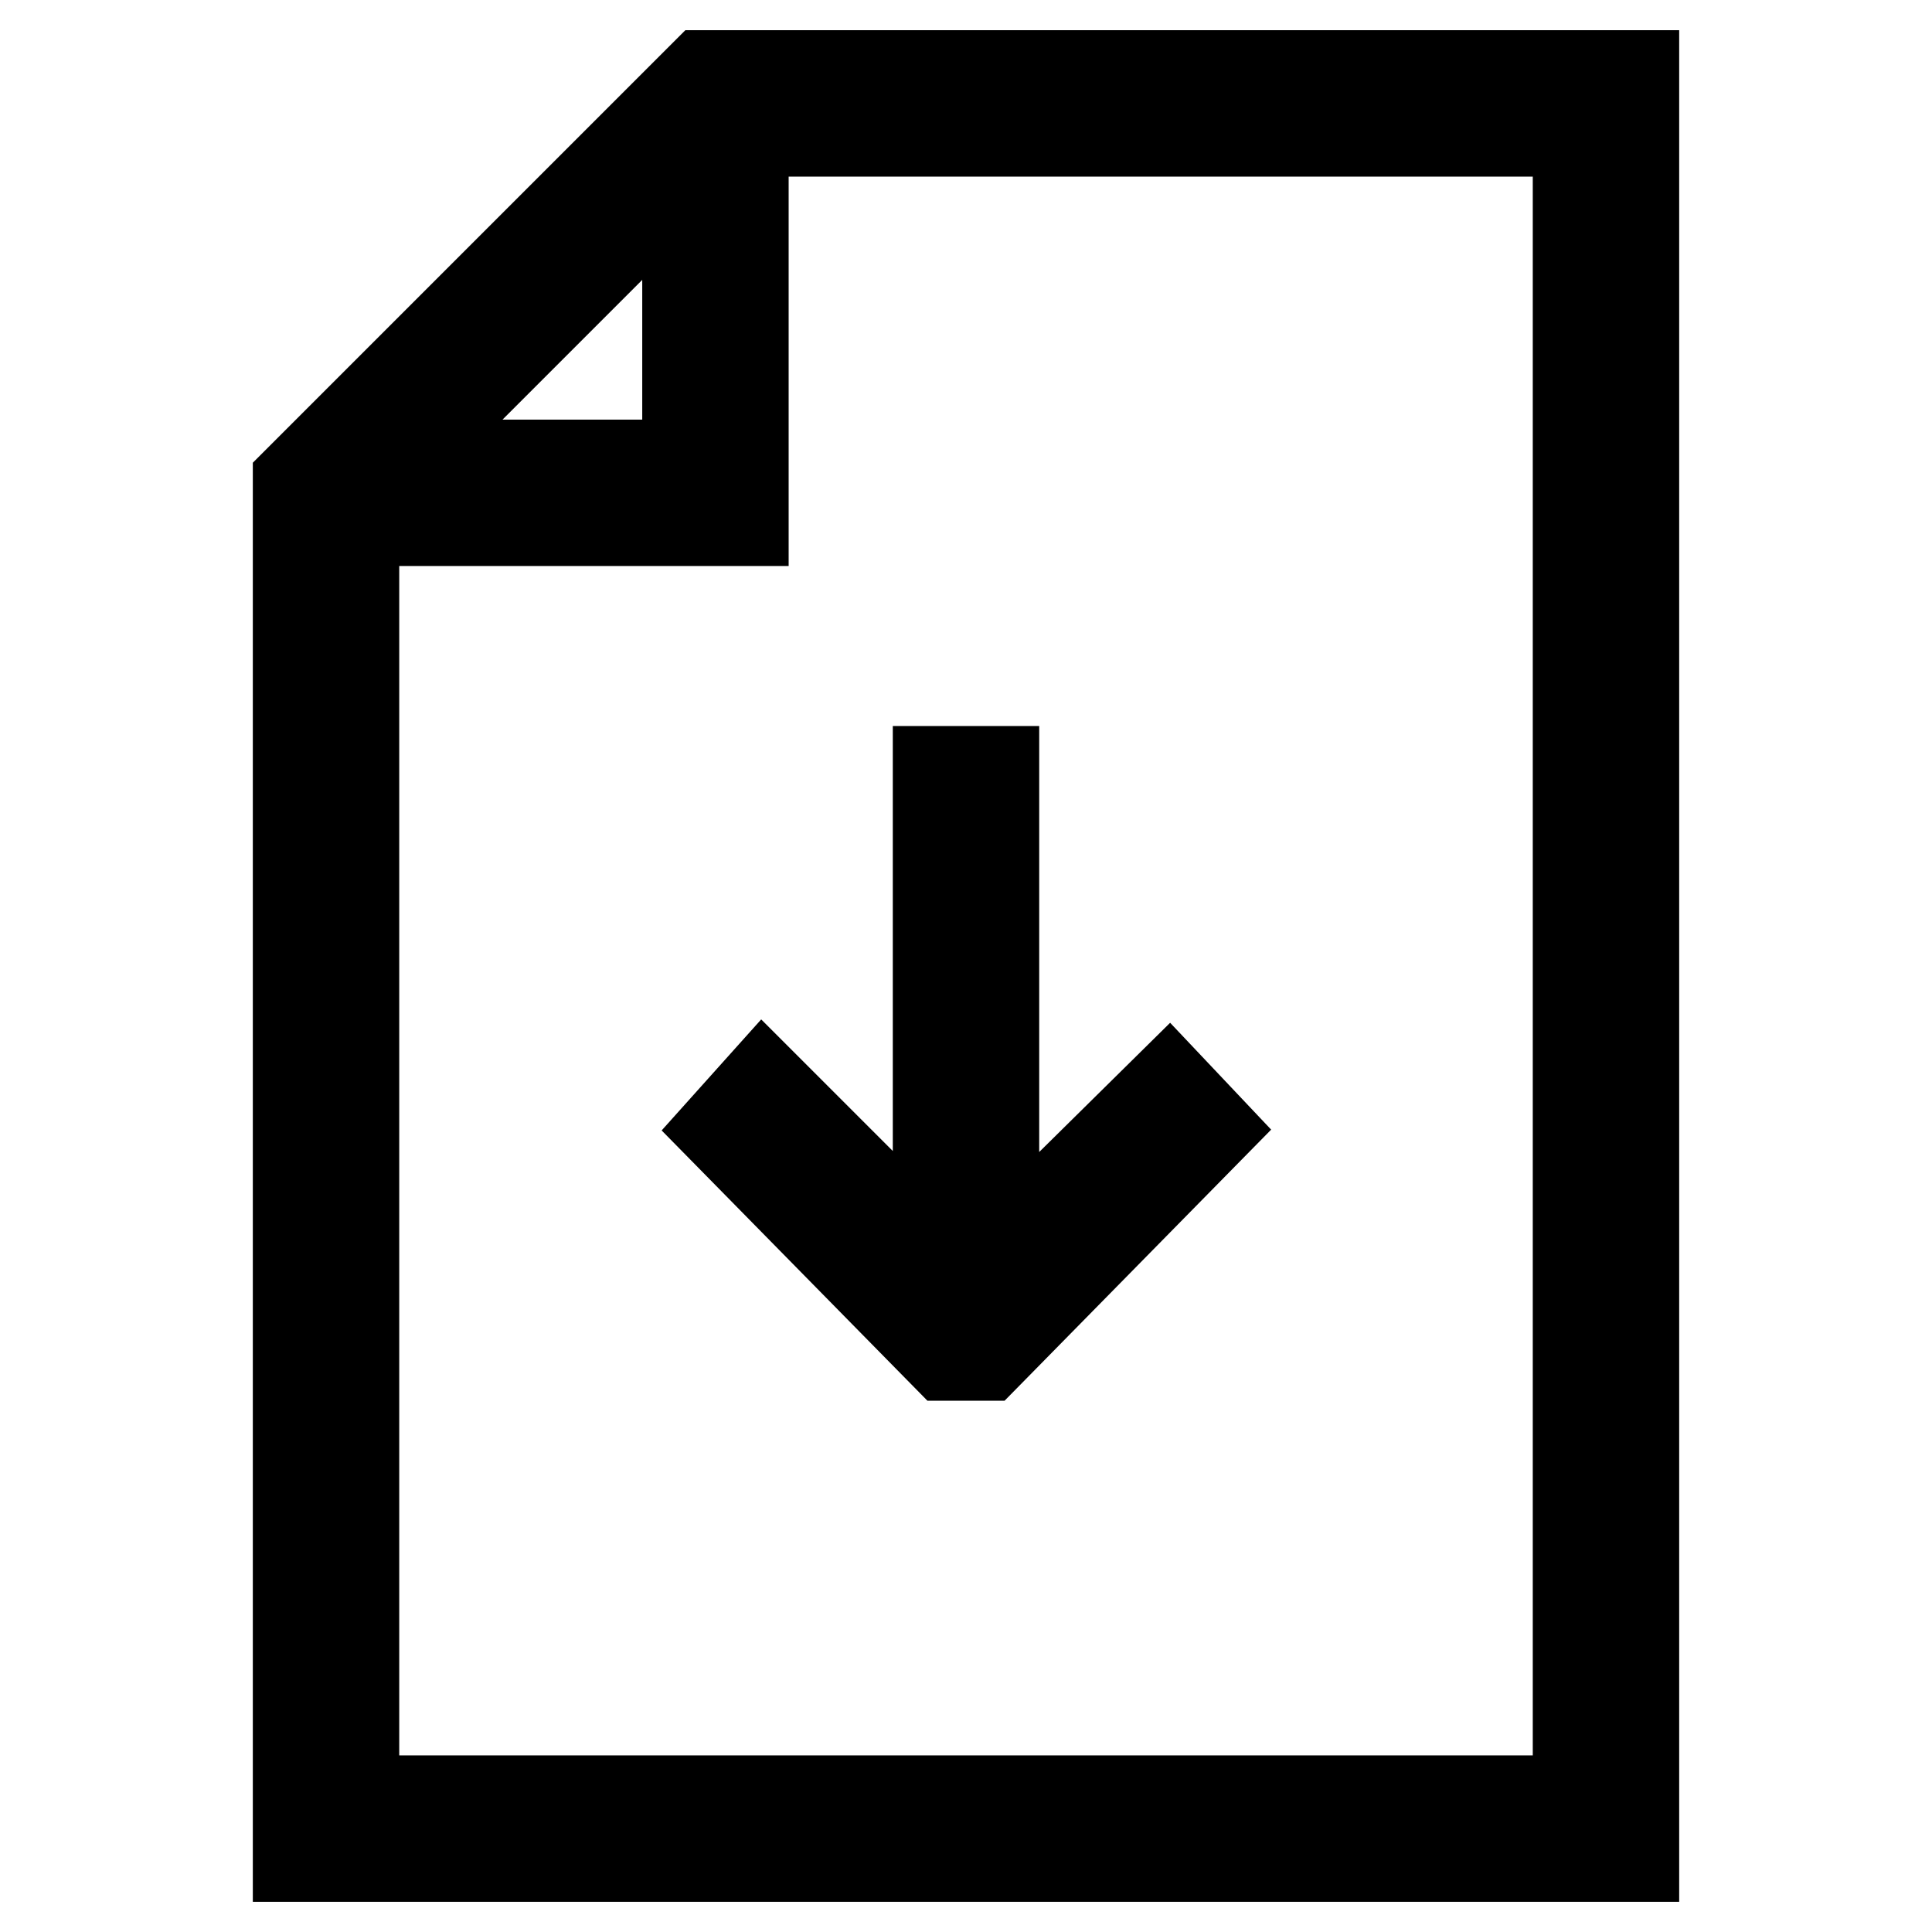
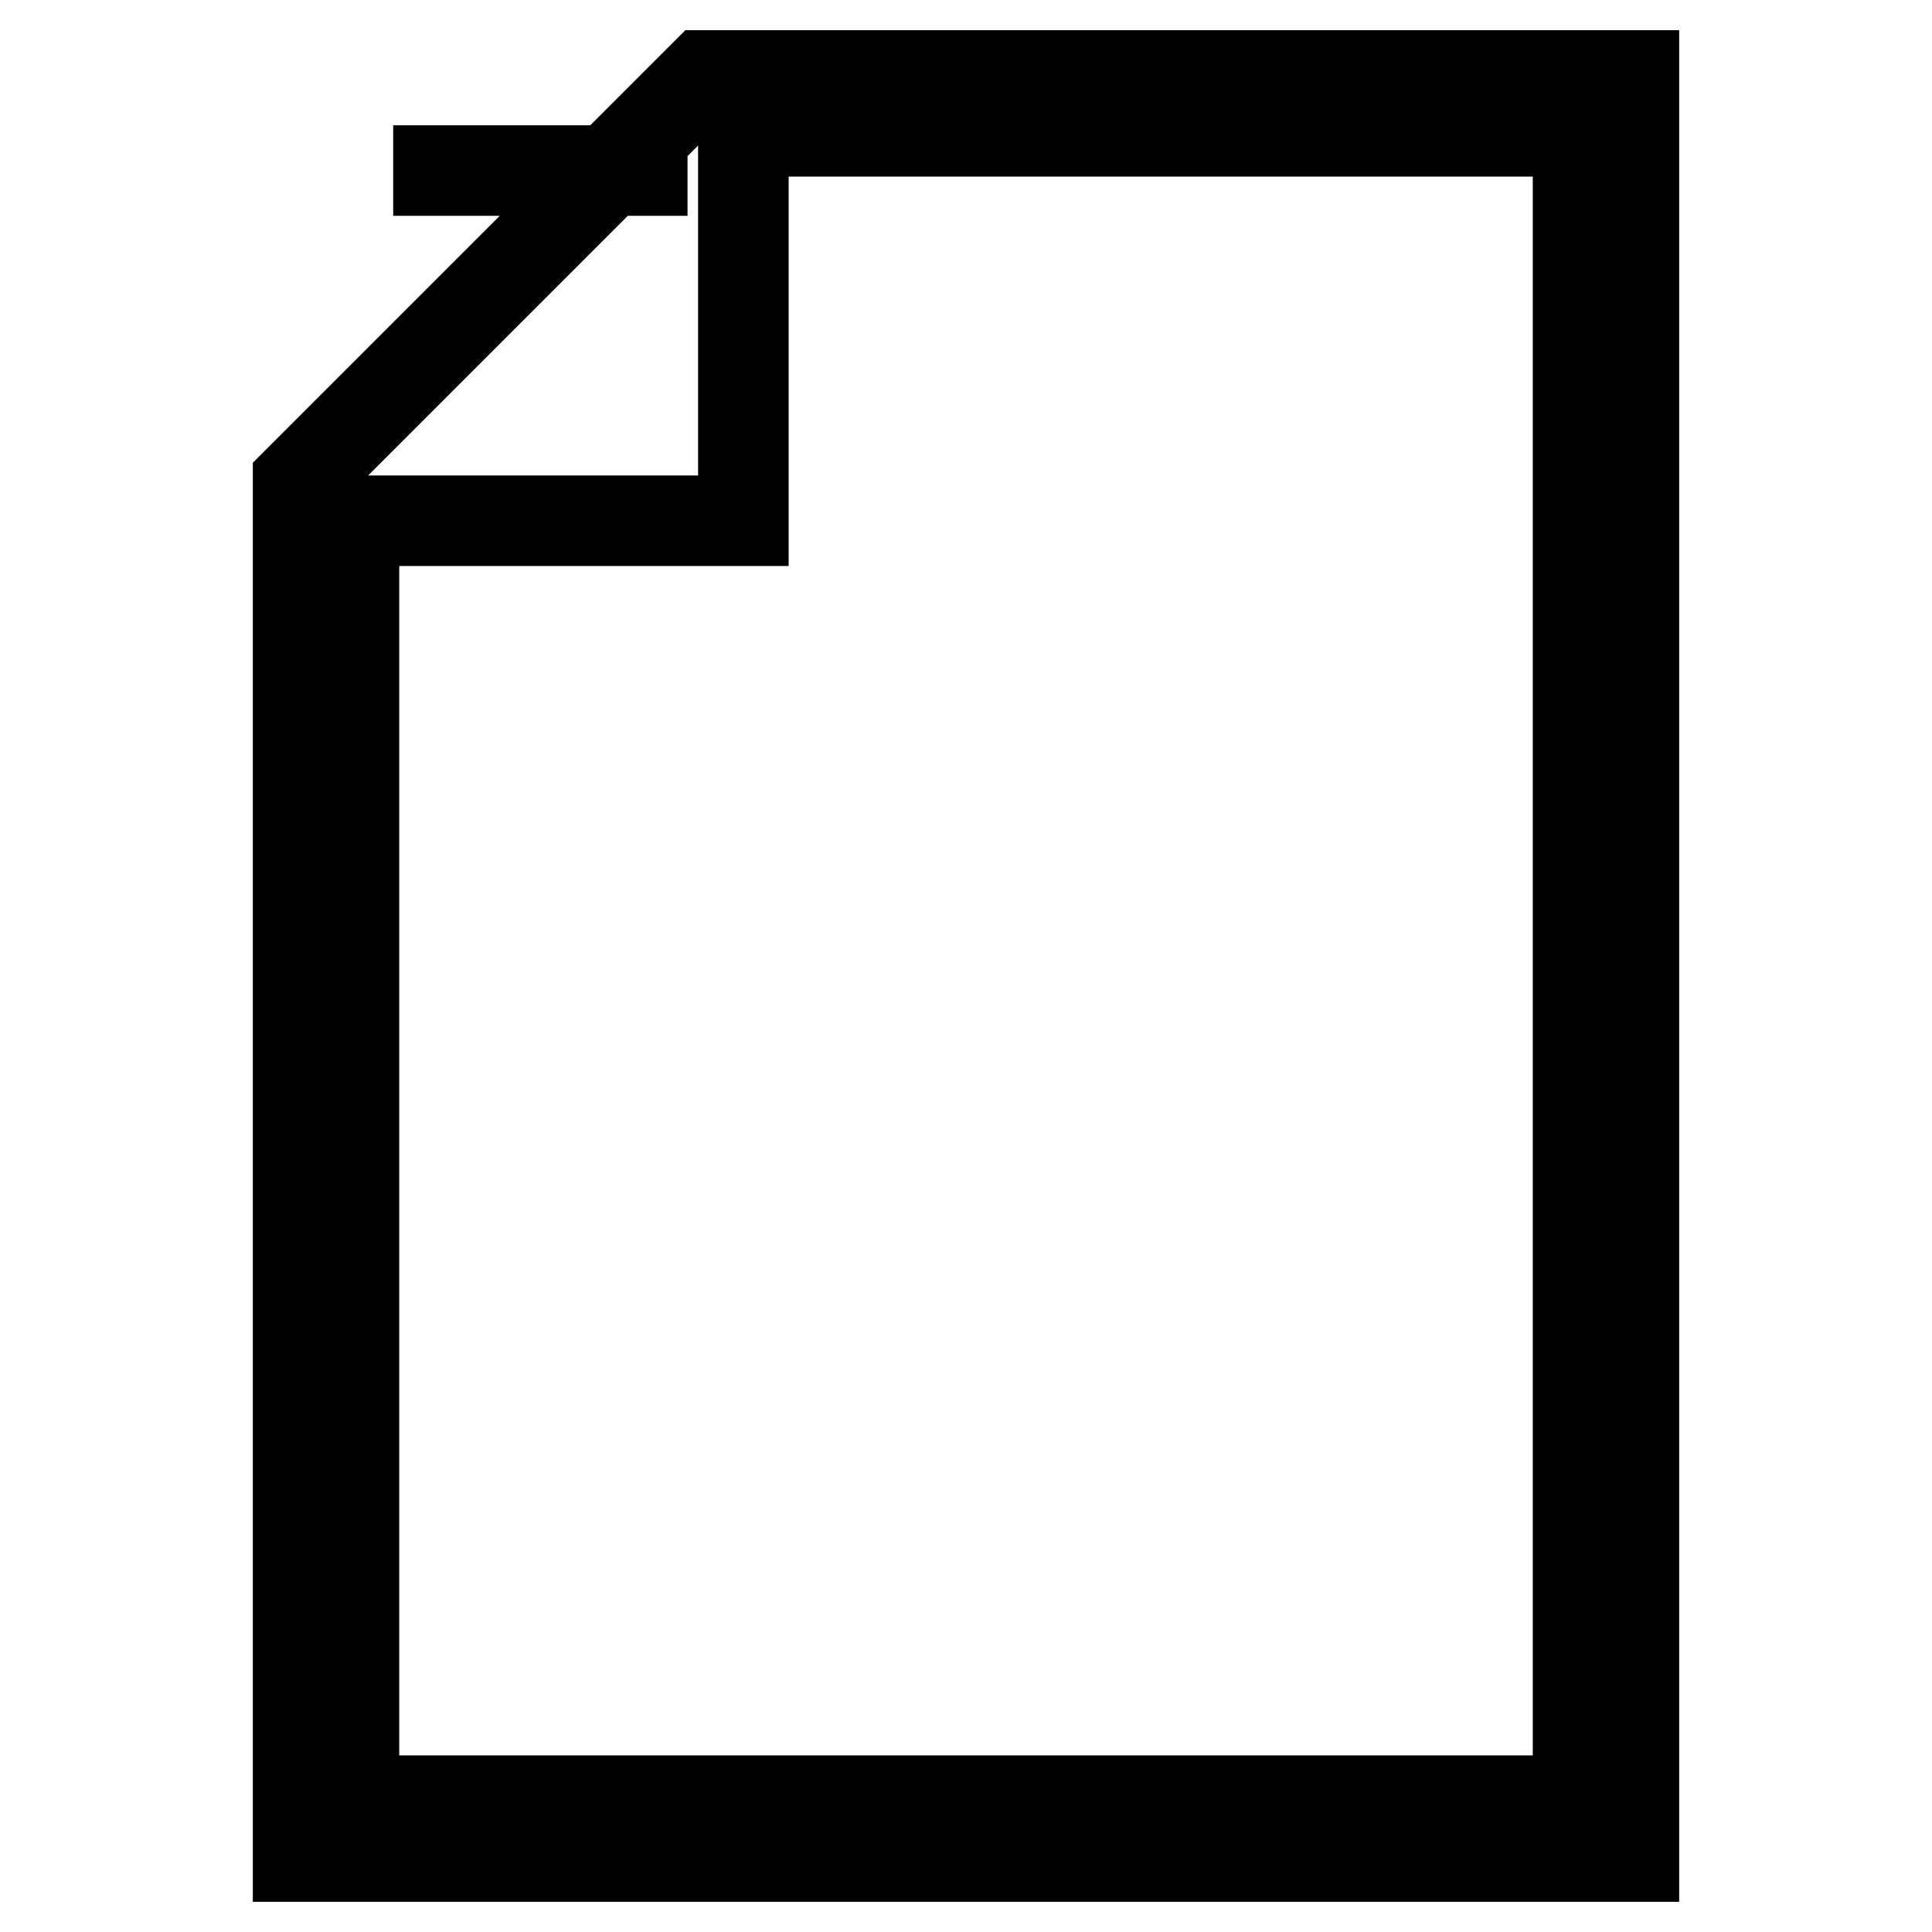
<svg xmlns="http://www.w3.org/2000/svg" version="1.1" x="0px" y="0px" viewBox="0 0 256 256" enable-background="new 0 0 256 256" xml:space="preserve">
  <g>
    <g>
-       <path stroke-width="12" fill-opacity="0" stroke="#000000" d="M216.5,10H93.3L39.5,63.8V246h177V10z M91.1,22.6v39h-39L91.1,22.6z M209.1,238.6H46.9V69h51.6V17.4h110.6  V238.6z" />
-       <path stroke-width="12" fill-opacity="0" stroke="#000000" d="M101.1 143.8L95.9 149.6 125.4 179.6 130.6 179.6 160.1 149.6 154.9 144.1 131.7 167 131.7 102.2 124.3 102.2 124.3 167 z" />
+       <path stroke-width="12" fill-opacity="0" stroke="#000000" d="M216.5,10H93.3L39.5,63.8V246h177V10z M91.1,22.6h-39L91.1,22.6z M209.1,238.6H46.9V69h51.6V17.4h110.6  V238.6z" />
    </g>
  </g>
</svg>